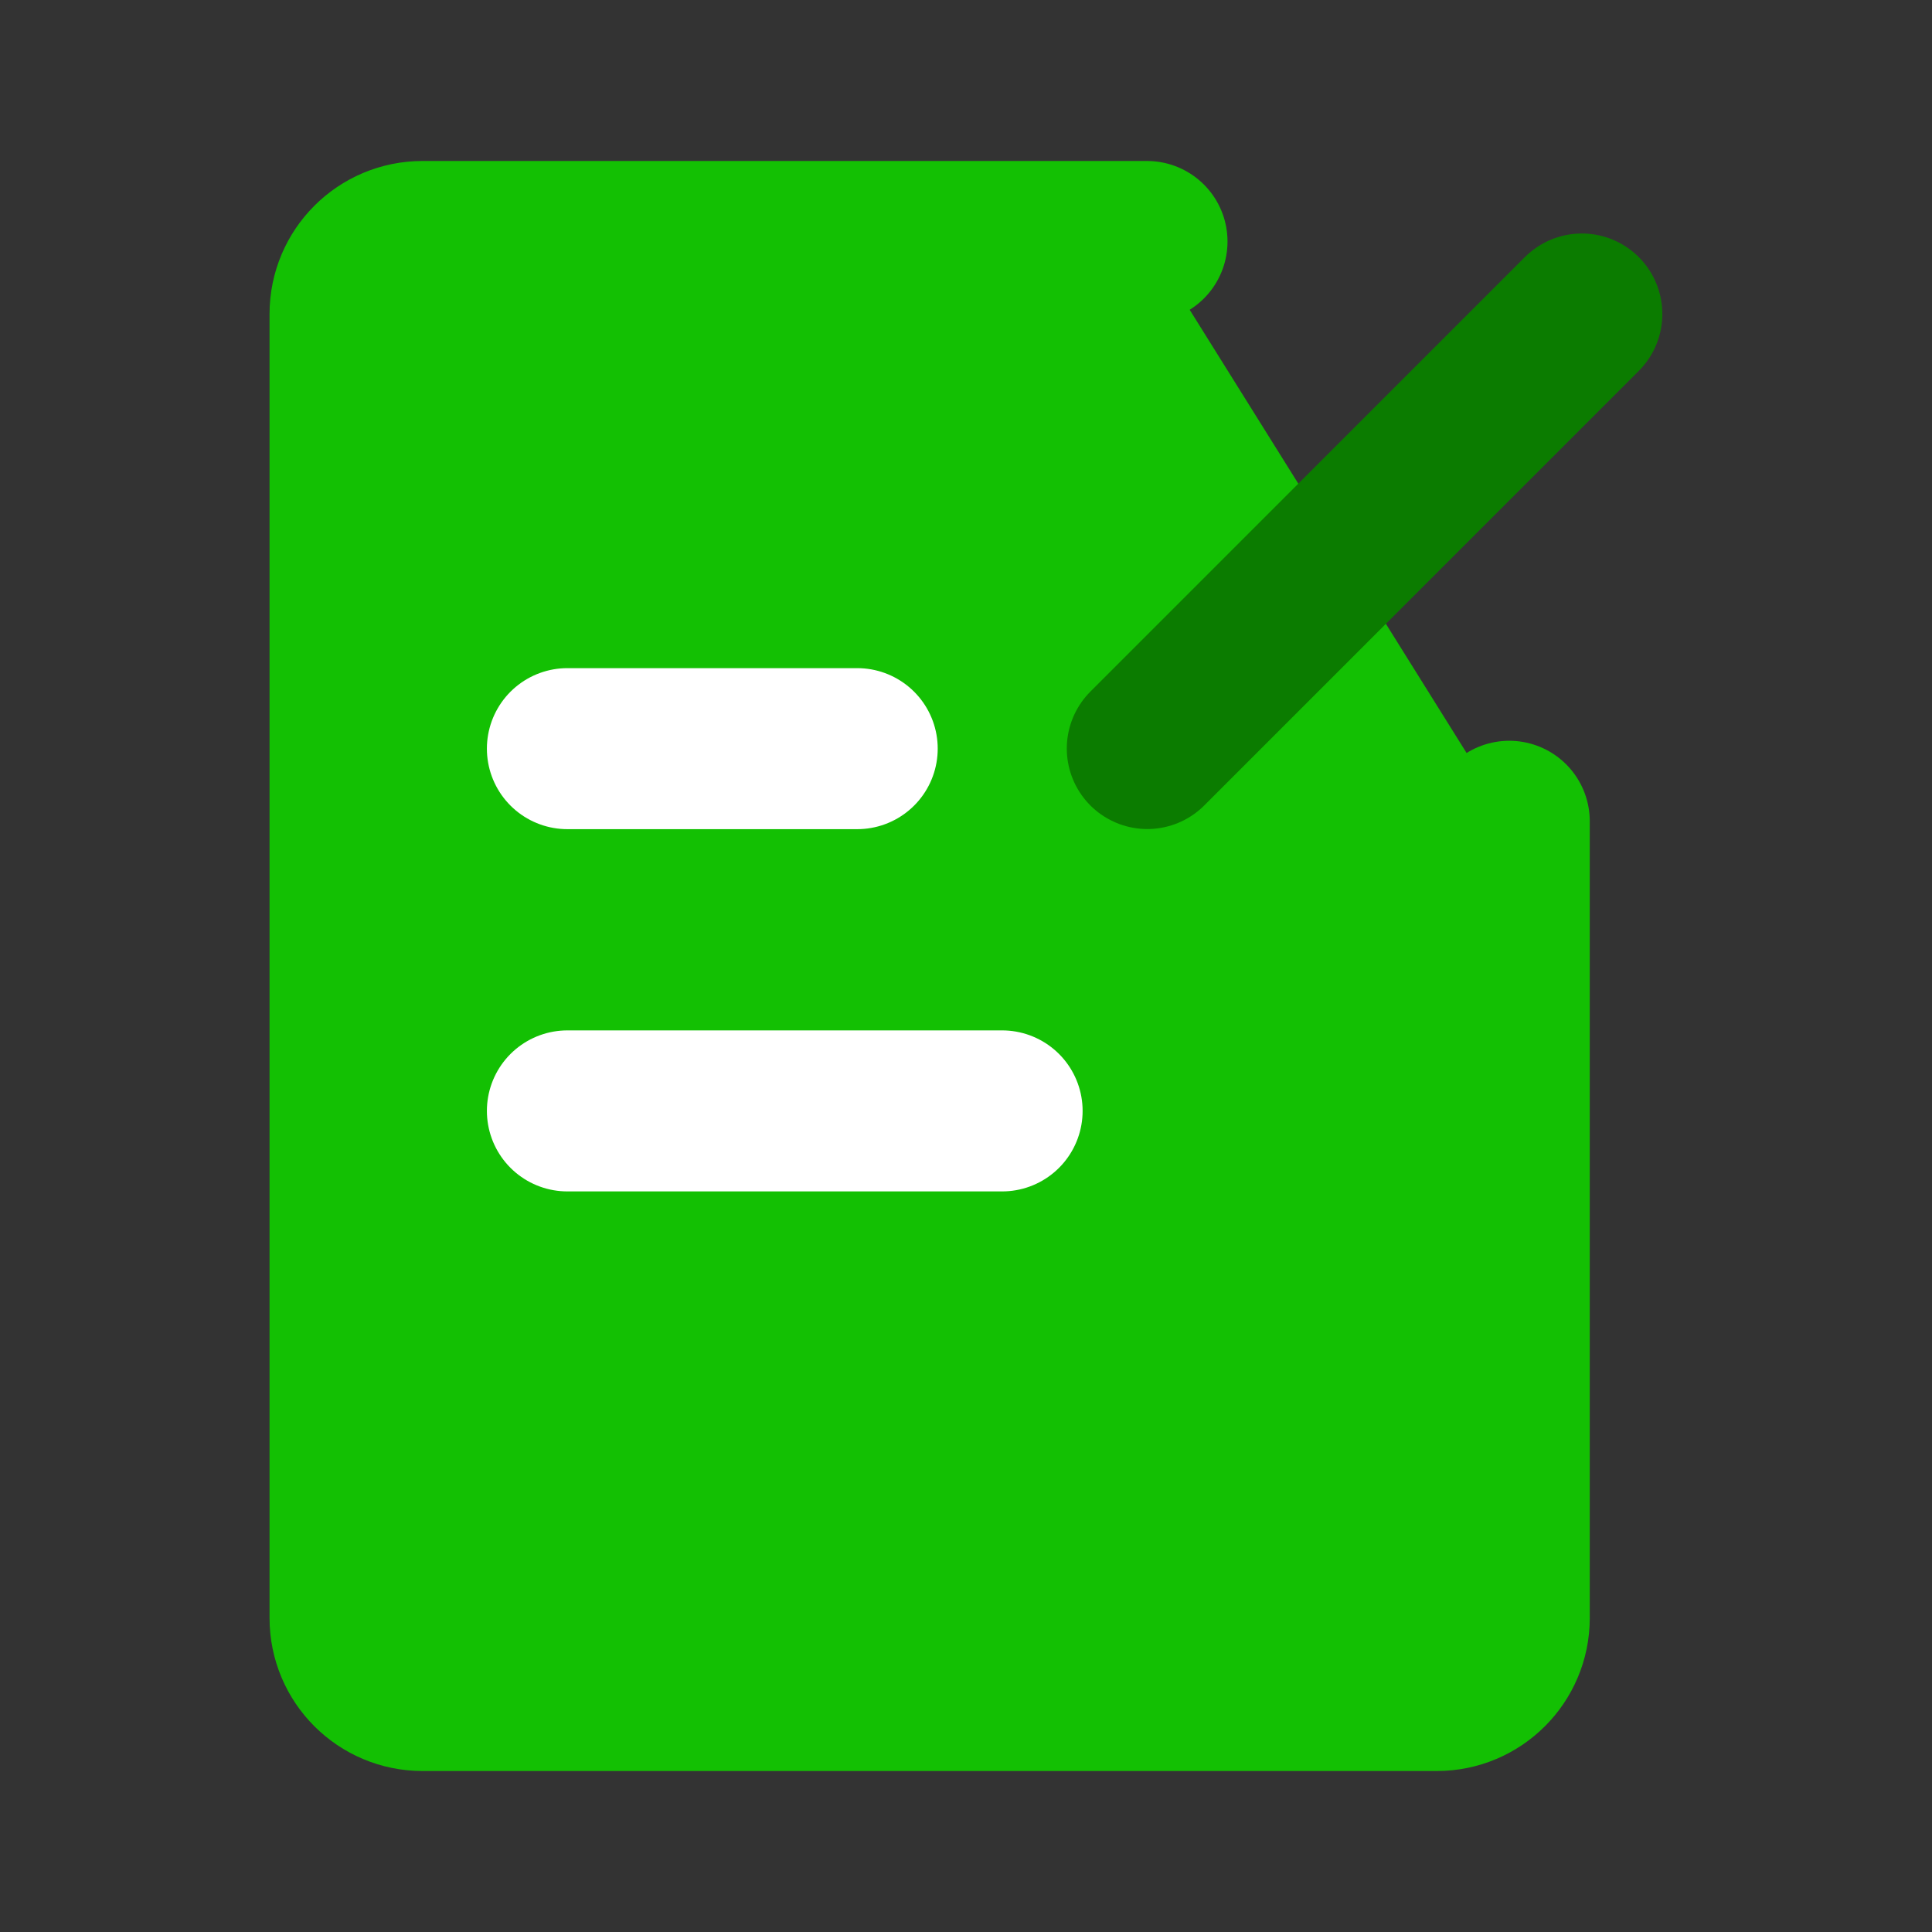
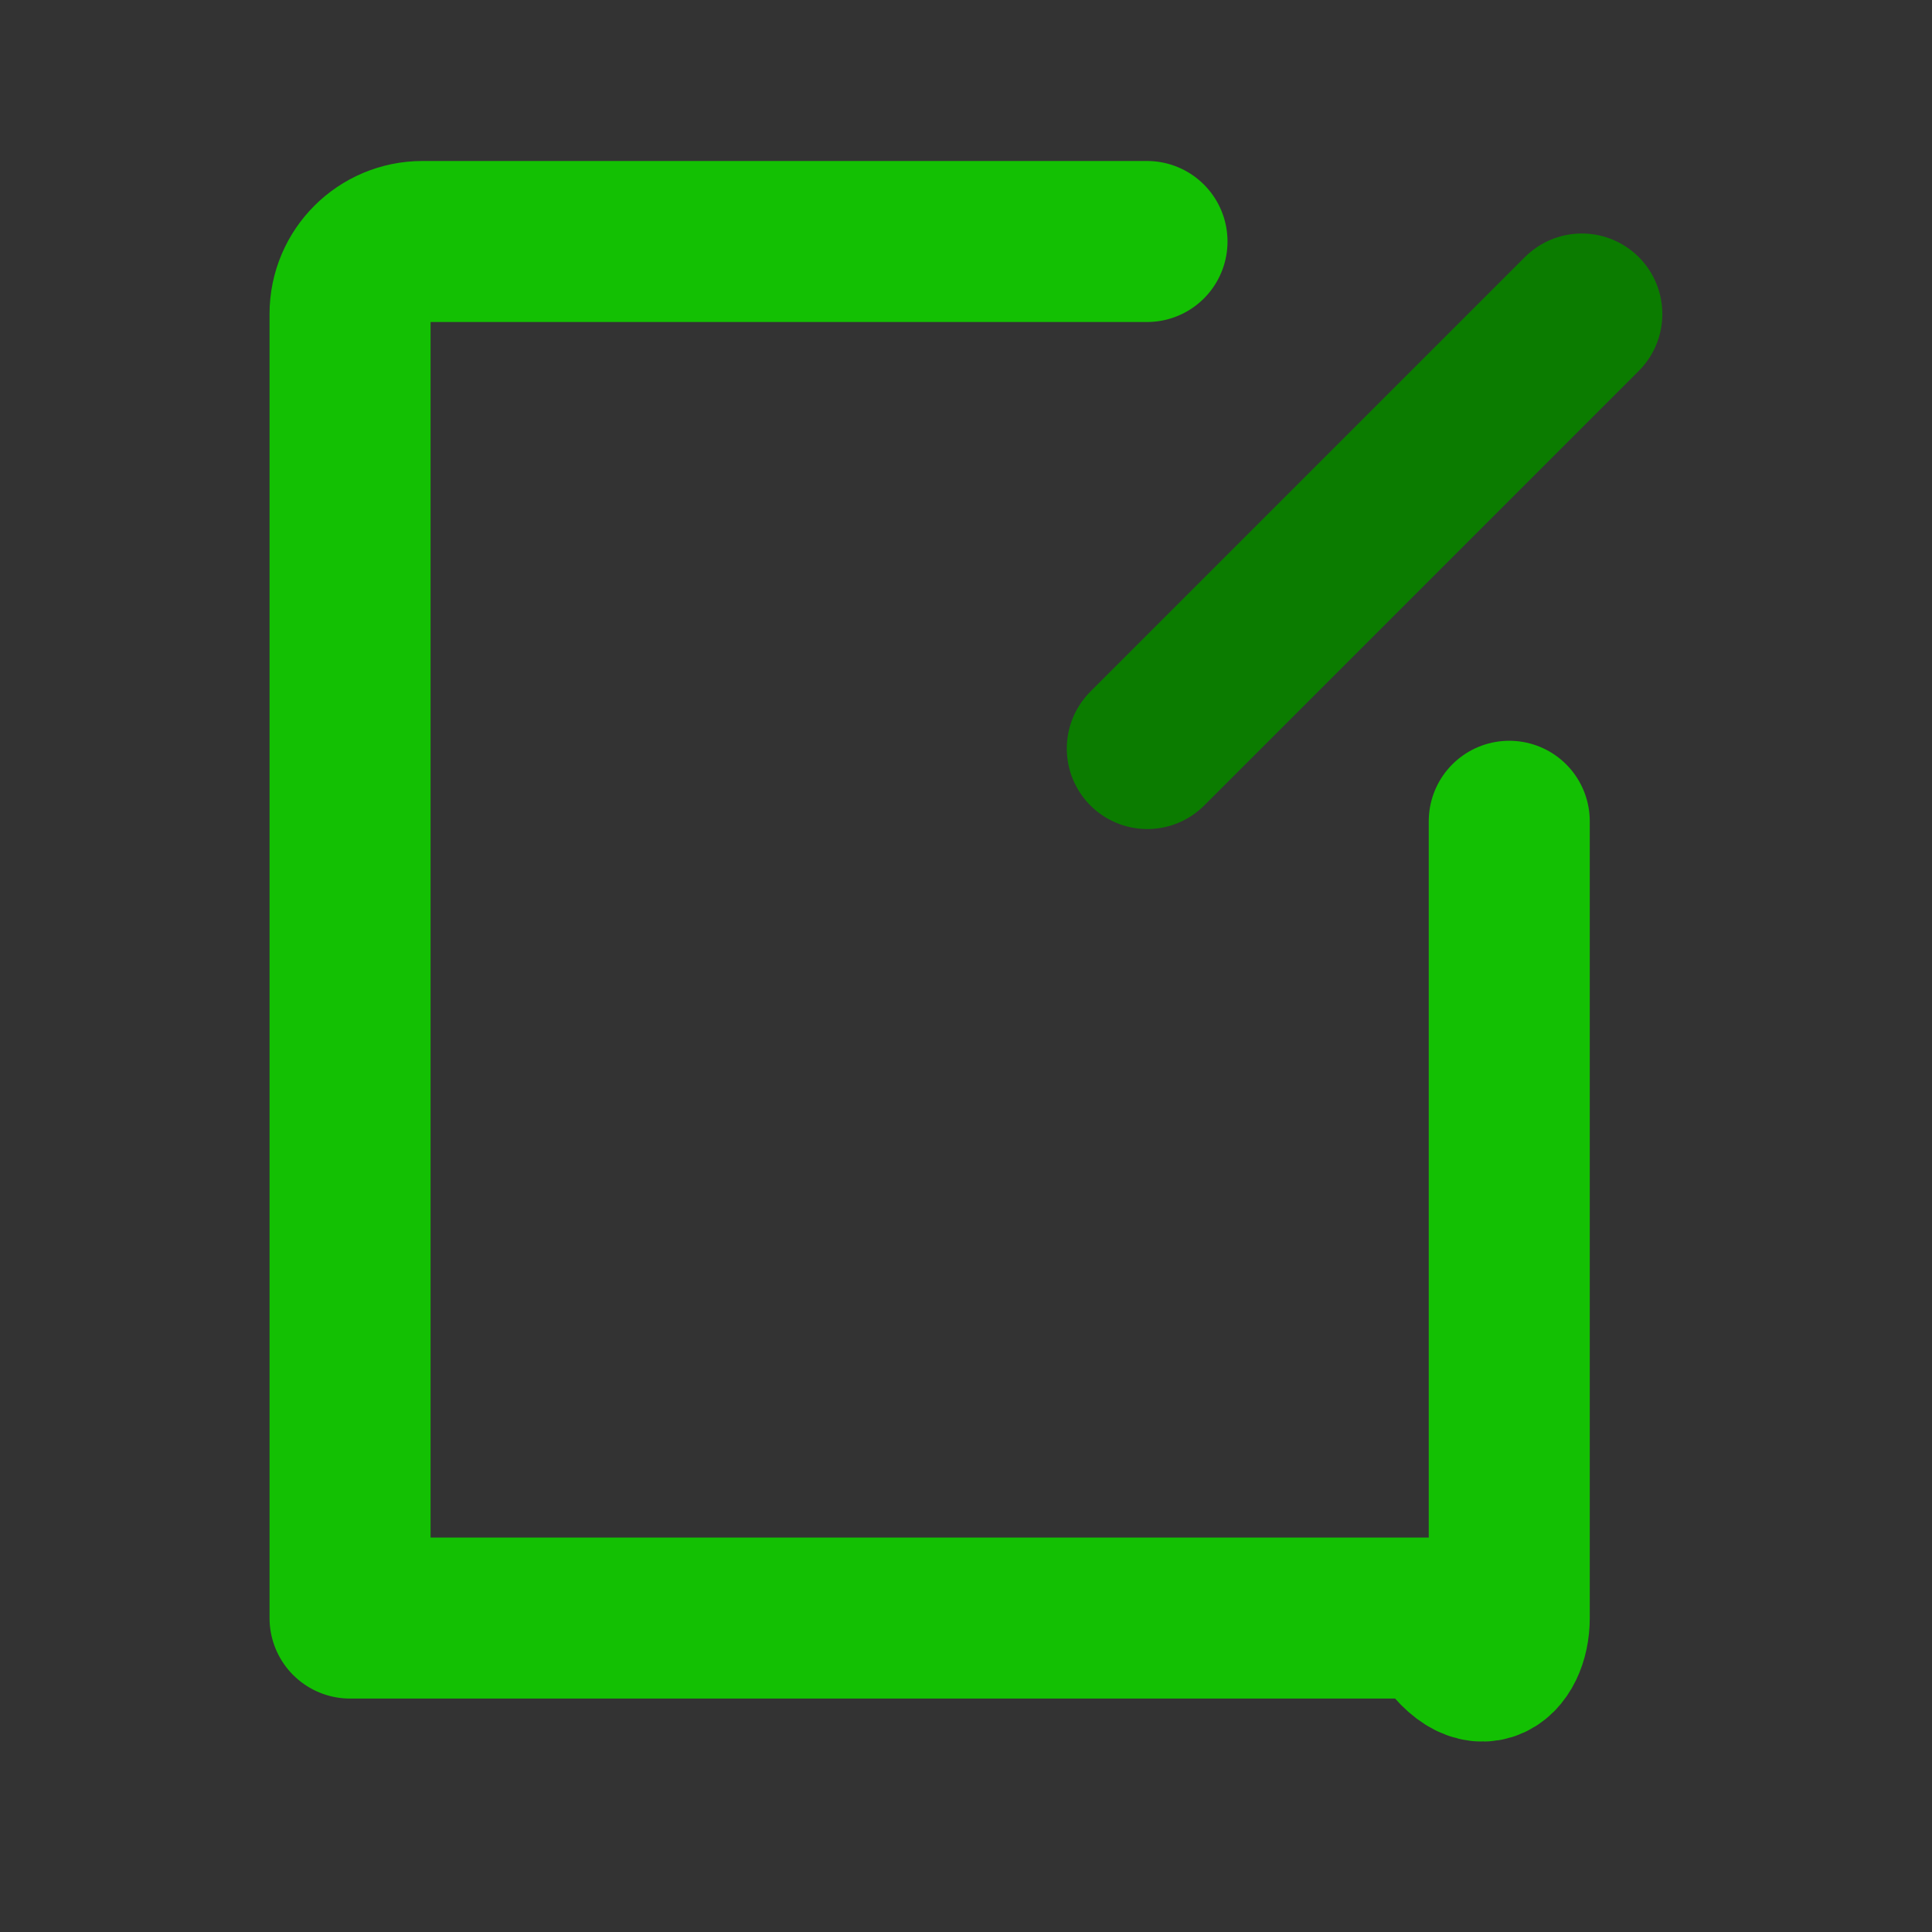
<svg xmlns="http://www.w3.org/2000/svg" width="32" height="32" viewBox="0 0 32 32" fill="none">
  <rect x="0" y="0" width="32" height="32" fill="#333333" stroke="none" />
-   <path d="M18.998 4H6.998C6.335 4 5.798 4.537 5.798 5.2V26.8C5.798 27.463 6.335 28 6.998 28H23.798C24.461 28 24.998 27.463 24.998 26.8V13.603" fill="#13C003" />
-   <path d="M18.998 4H6.998C6.335 4 5.798 4.537 5.798 5.2V26.8C5.798 27.463 6.335 28 6.998 28H23.798C24.461 28 24.998 27.463 24.998 26.8V13.603" stroke="#13C003" stroke-width="2.667" stroke-linecap="round" stroke-linejoin="round" />
-   <path d="M9.398 12.4H14.198" stroke="white" stroke-width="2.667" stroke-linecap="round" />
-   <path d="M9.398 18.4H16.598" stroke="white" stroke-width="2.667" stroke-linecap="round" />
+   <path d="M18.998 4H6.998C6.335 4 5.798 4.537 5.798 5.2V26.8H23.798C24.461 28 24.998 27.463 24.998 26.8V13.603" stroke="#13C003" stroke-width="2.667" stroke-linecap="round" stroke-linejoin="round" />
  <path d="M26.2 5.201L19.003 12.398" stroke="#0B7C00" stroke-width="2.667" stroke-linecap="round" stroke-linejoin="round" />
</svg>